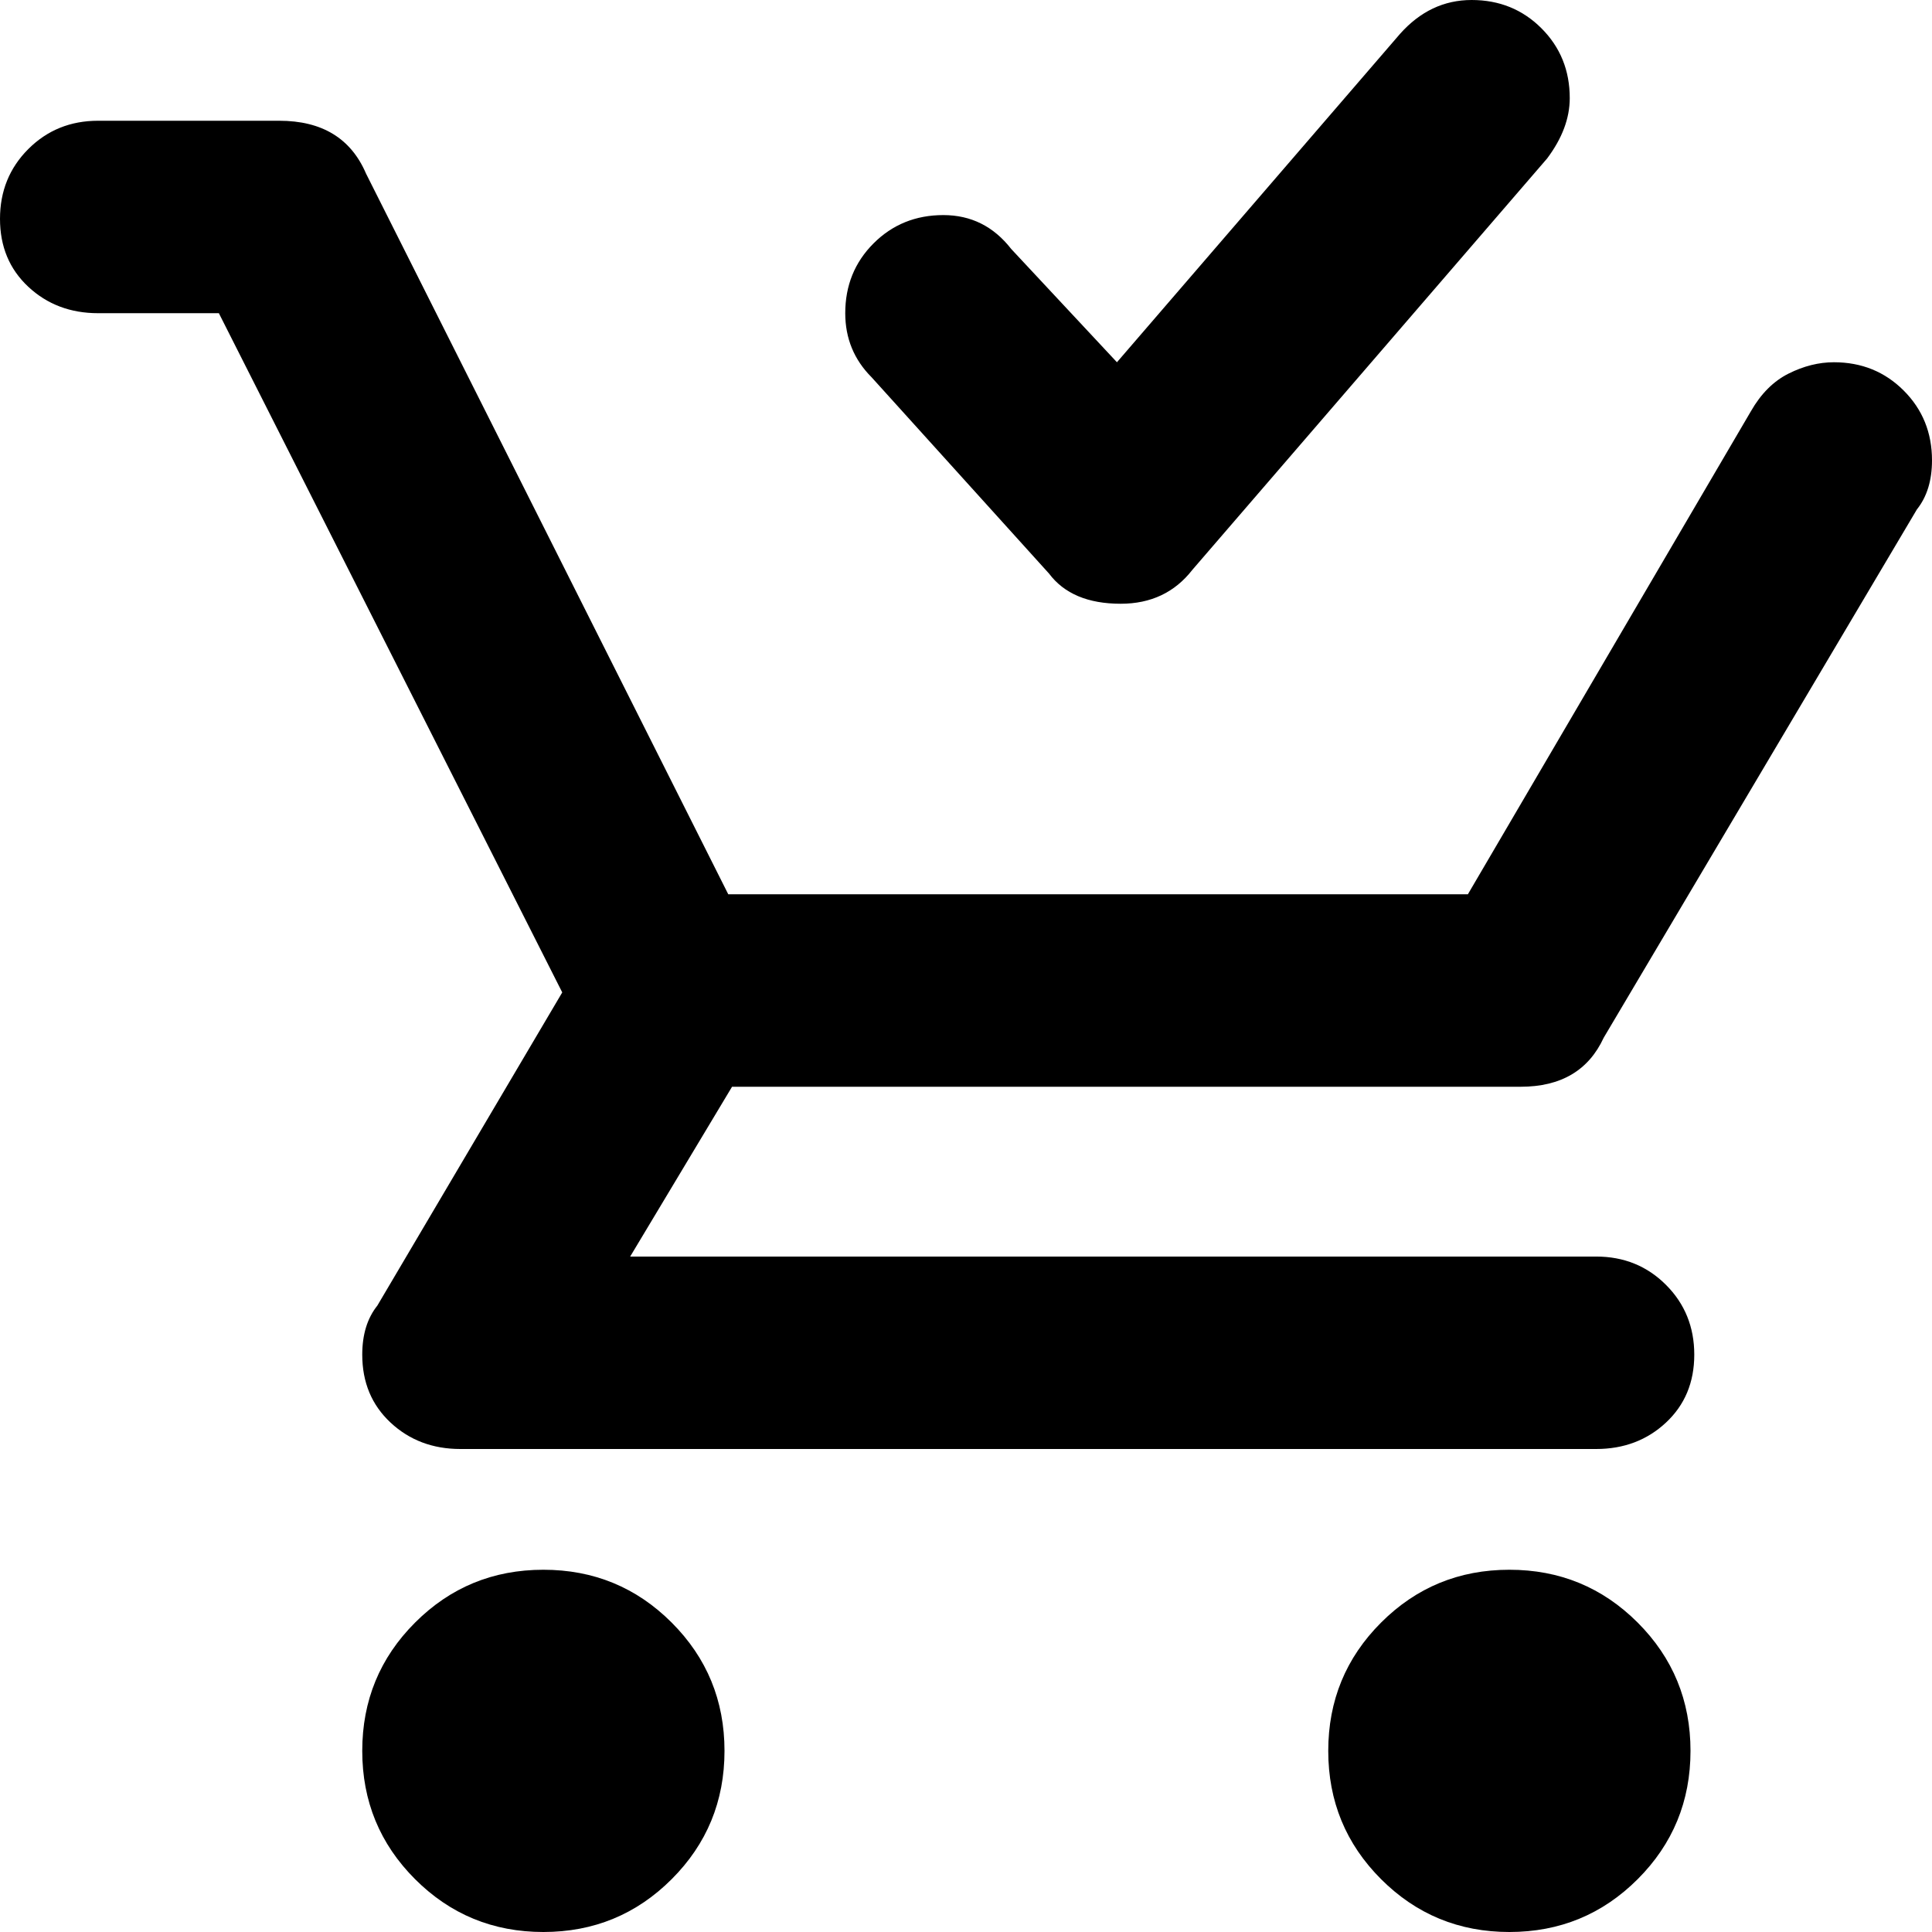
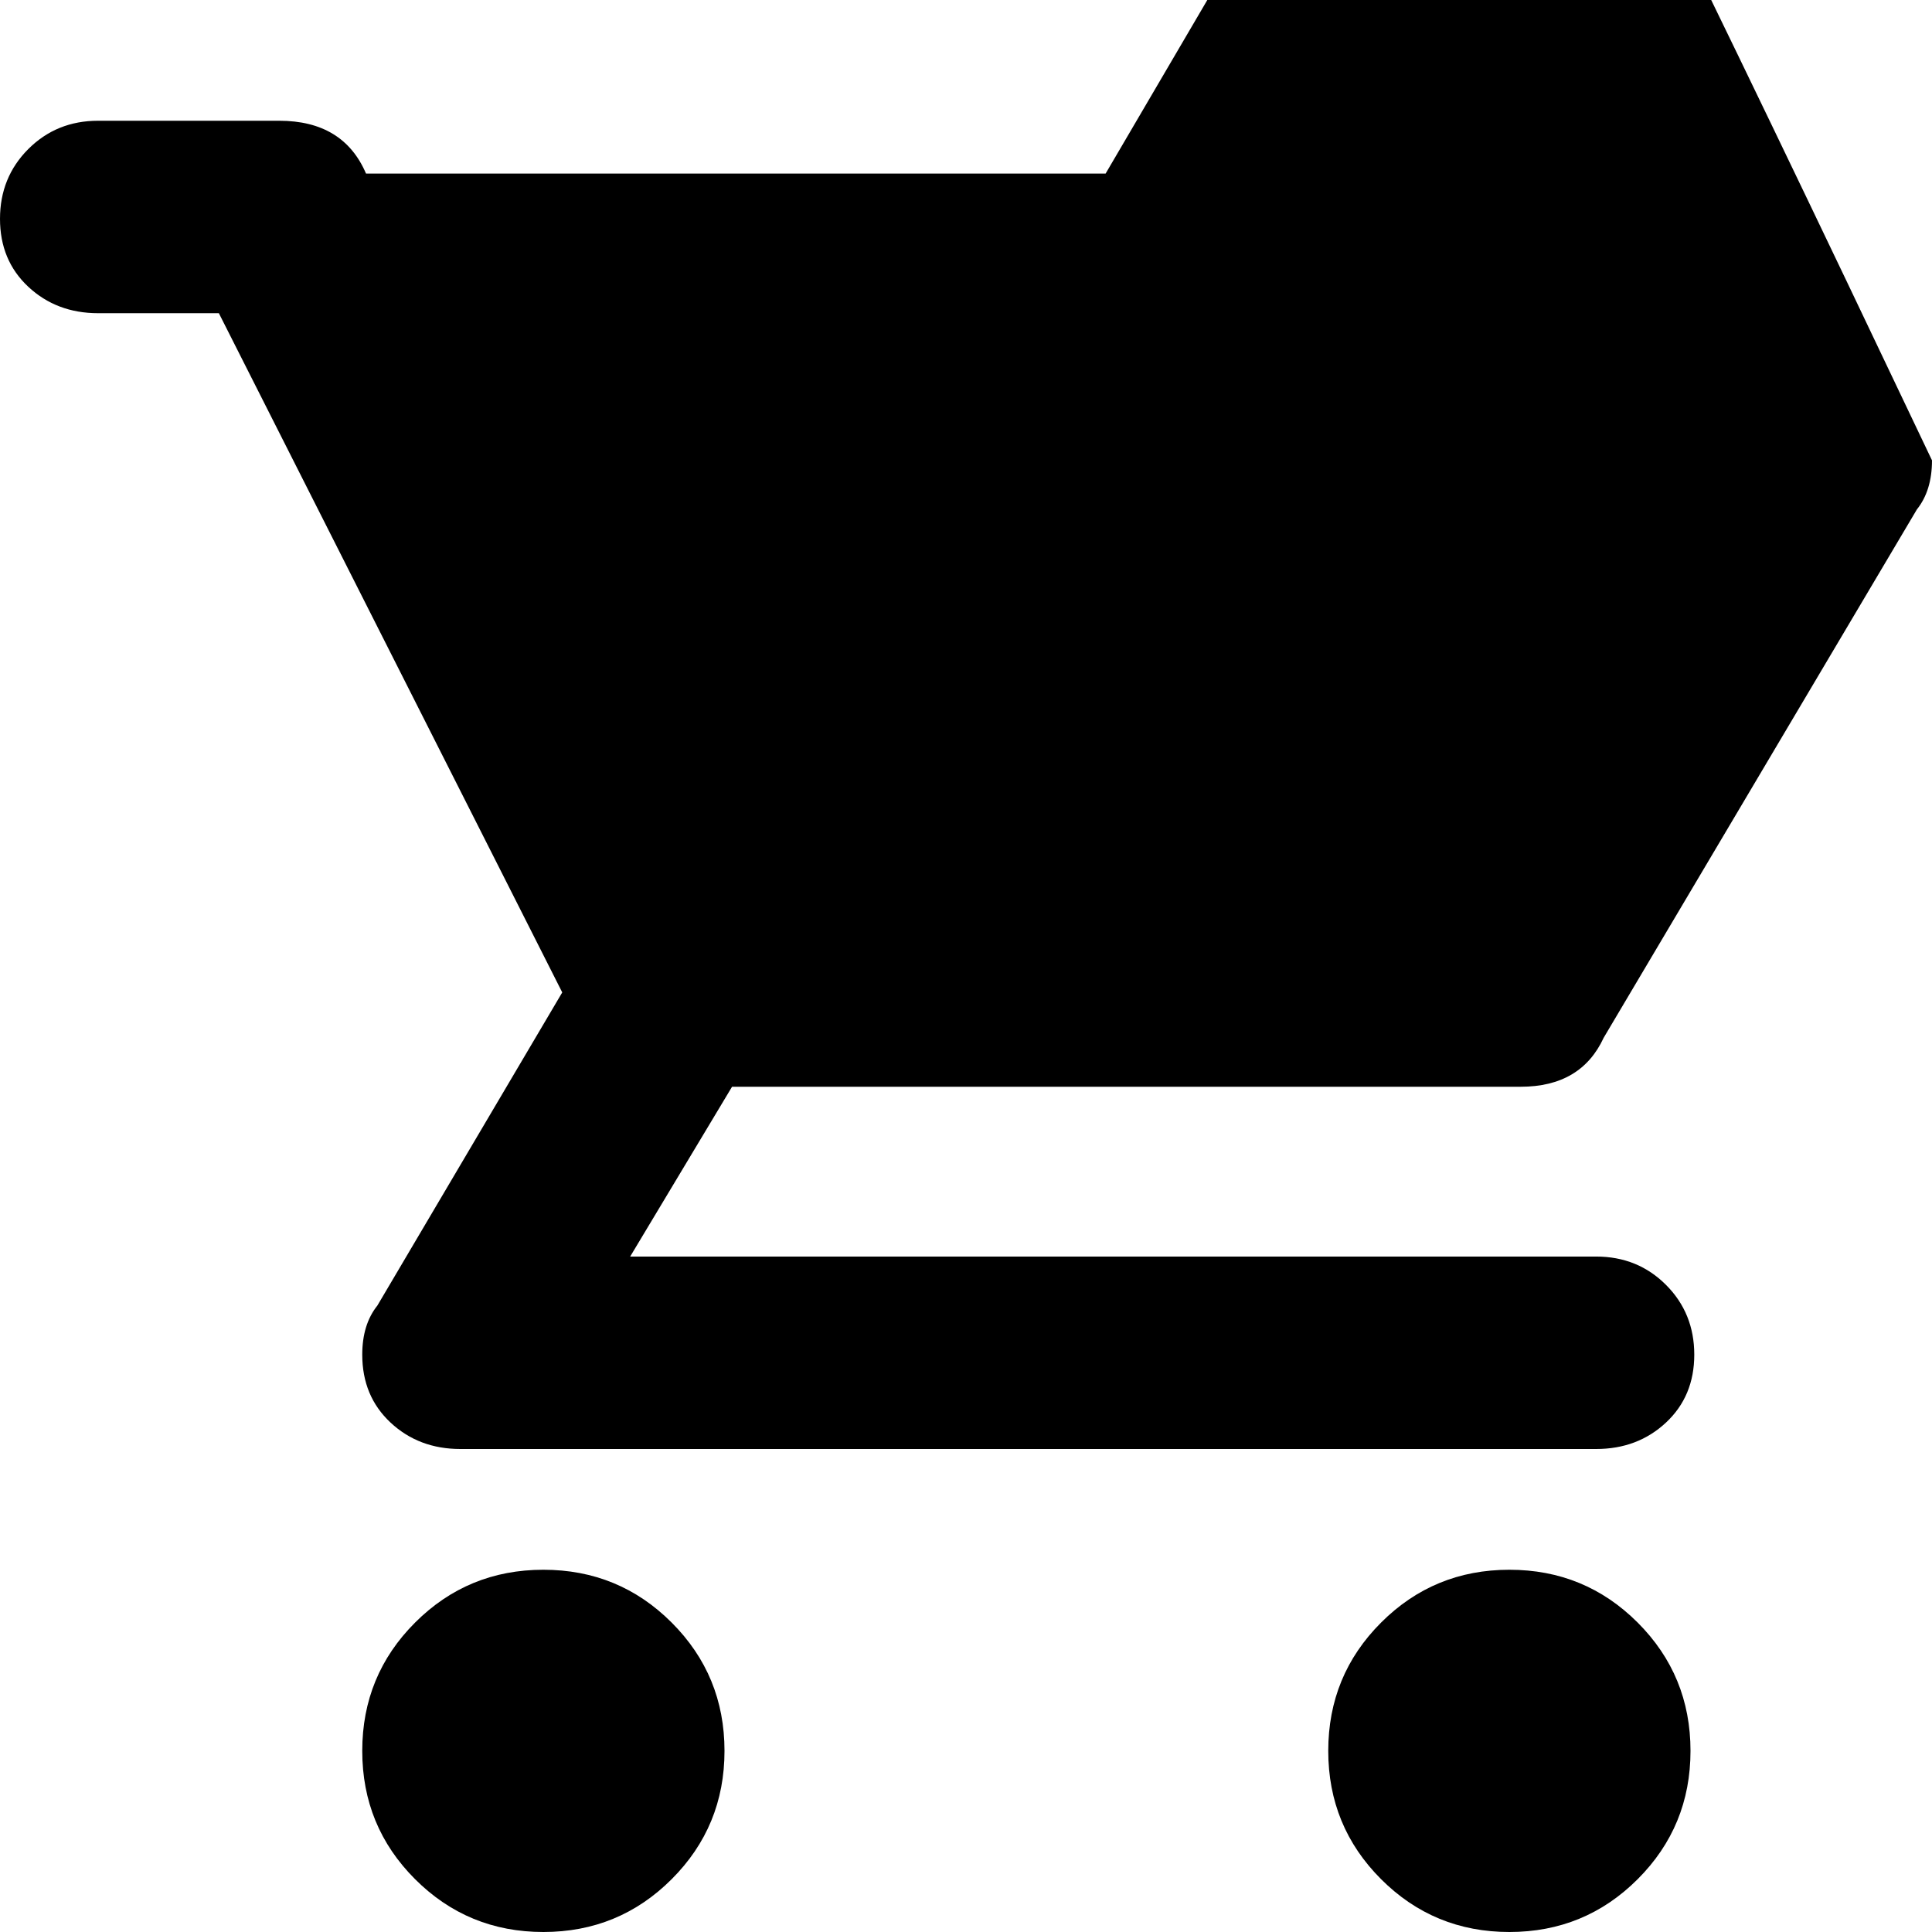
<svg xmlns="http://www.w3.org/2000/svg" viewBox="0 0 512 512">
-   <path d="M231 100q-7-7-7-17 0-11 7.5-18.5T250 57t18 9l28 30 75-87q8-9 19-9t18.5 7.5T416 26q0 8-6 16l-94 109q-7 9-19 9-13 0-19-8zm-37 188l-27 45h256q11 0 18.5 7.5T449 359t-7.5 18-18.5 7H122q-11 0-18.5-7T96 359q0-8 4-13l49-83L58 83H26q-11 0-18.5-7T0 58t7.5-18.5T26 32h48q17 0 23 14l96 191h196l75-128q4-7 10-10t12-3q11 0 18.5 7.5T512 122q0 8-4 13l-83 140q-6 13-22 13H194zm206 128q20 0 34 14t14 34-14 34-34 14-34-14-14-34 14-34 34-14zm-256 0q20 0 34 14t14 34-14 34-34 14-34-14-14-34 14-34 34-14z" />
+   <path d="M231 100q-7-7-7-17 0-11 7.5-18.5T250 57t18 9l28 30 75-87q8-9 19-9t18.5 7.5T416 26q0 8-6 16l-94 109q-7 9-19 9-13 0-19-8zm-37 188l-27 45h256q11 0 18.5 7.5T449 359t-7.5 18-18.5 7H122q-11 0-18.5-7T96 359q0-8 4-13l49-83L58 83H26q-11 0-18.5-7T0 58t7.5-18.5T26 32h48q17 0 23 14h196l75-128q4-7 10-10t12-3q11 0 18.5 7.5T512 122q0 8-4 13l-83 140q-6 13-22 13H194zm206 128q20 0 34 14t14 34-14 34-34 14-34-14-14-34 14-34 34-14zm-256 0q20 0 34 14t14 34-14 34-34 14-34-14-14-34 14-34 34-14z" />
</svg>